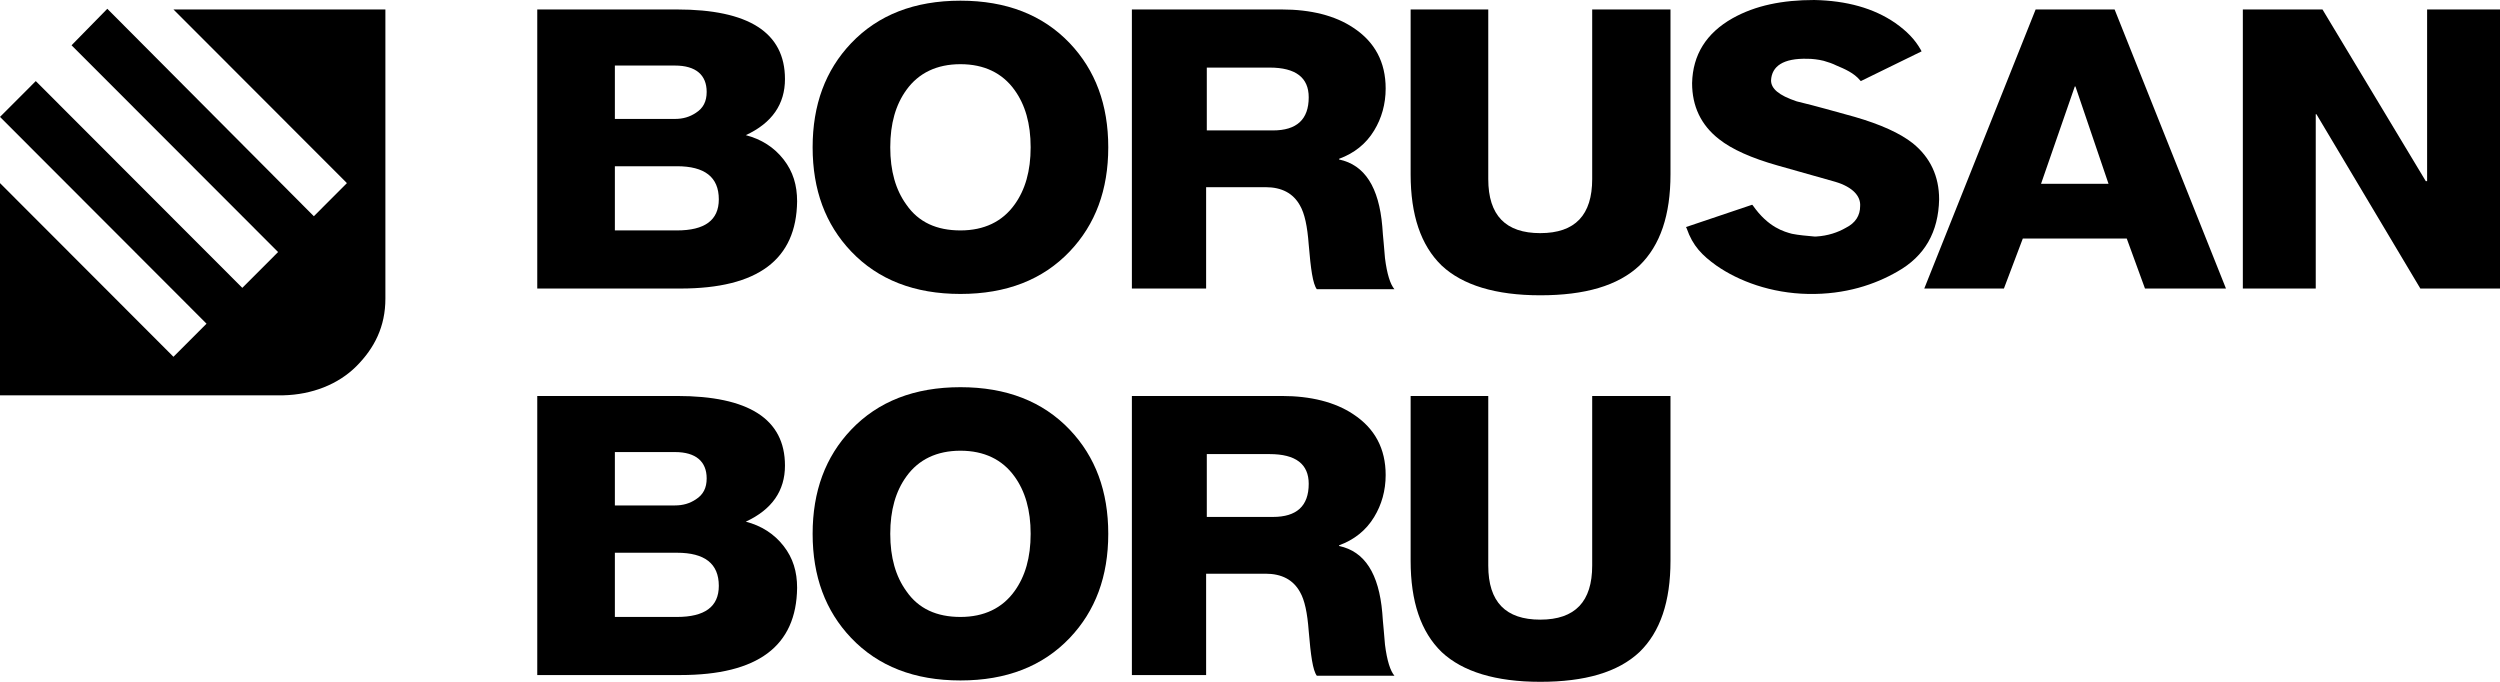
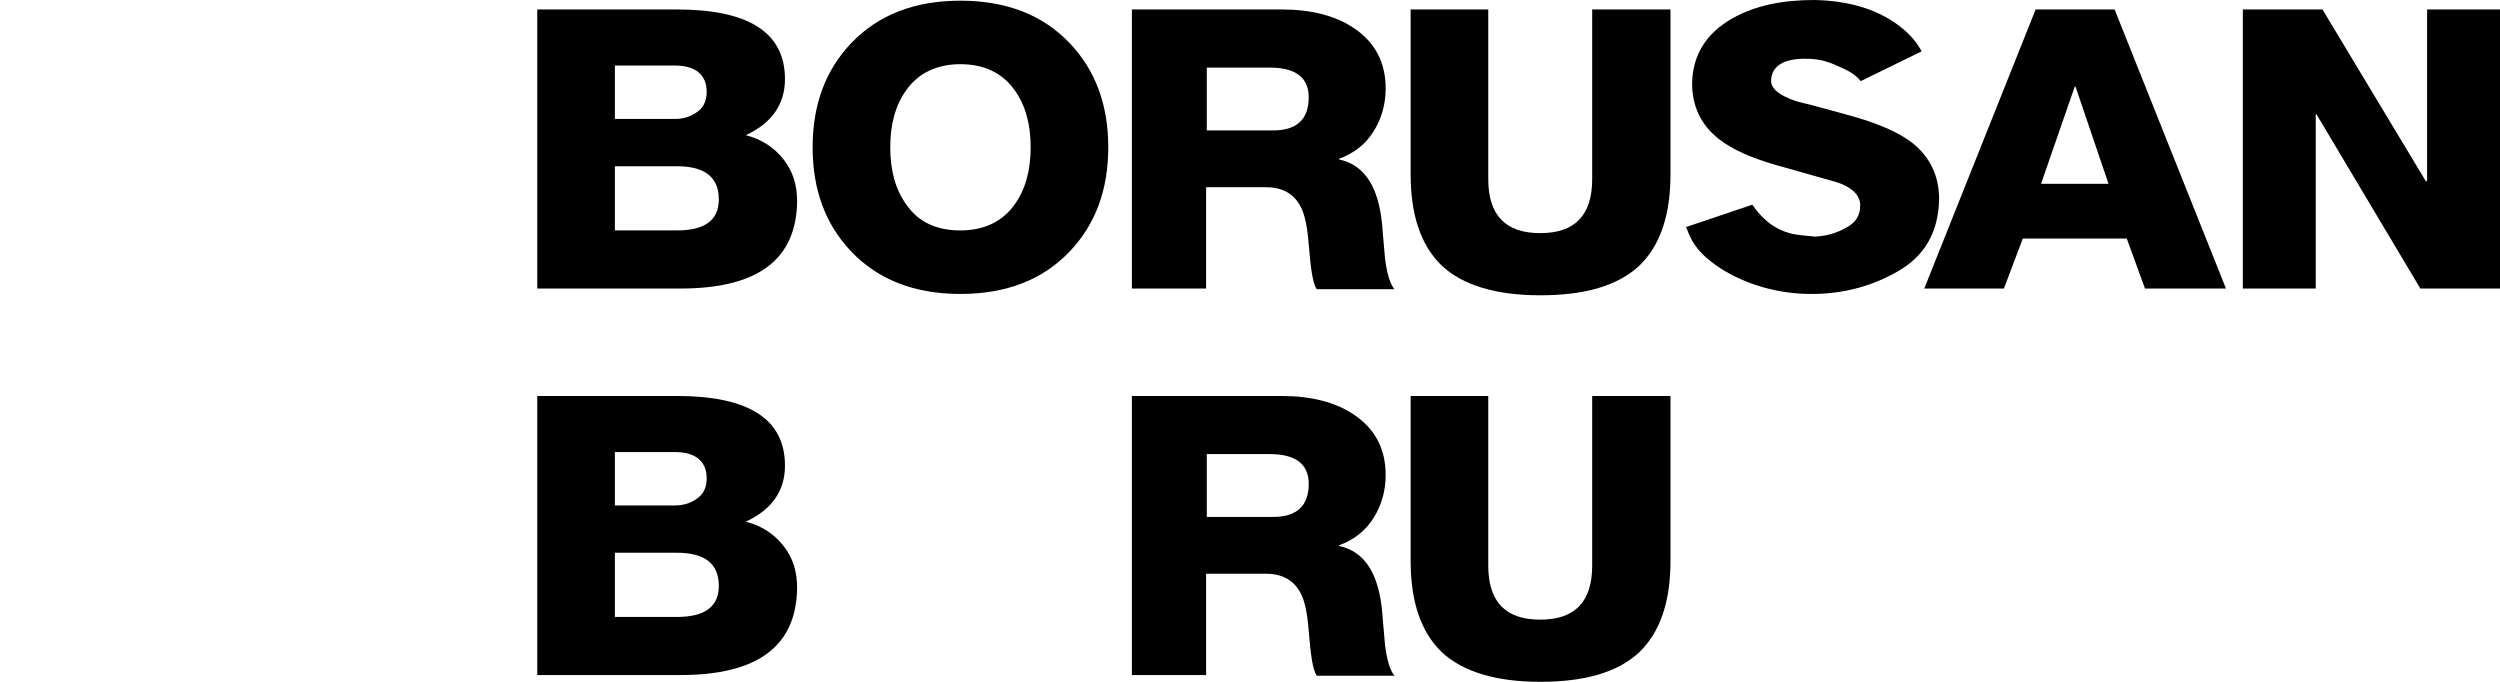
<svg xmlns="http://www.w3.org/2000/svg" width="154px" height="42px" viewBox="0 0 154 42" version="1.1">
  <title>borusan-boru-logo</title>
  <g id="Symbols" stroke="none" stroke-width="1" fill="none" fill-rule="evenodd">
    <g id="borusan-boru-logo" fill="#000000">
-       <path d="M0,11.28 L10.685,21.978 L12.722,19.939 L0,7.201 L2.204,4.995 L14.926,17.732 L17.13,15.526 L4.407,2.789 L6.611,0.541 L19.333,13.32 L21.37,11.28 L10.685,0.583 L23.74,0.583 L23.74,18.398 C23.74,20.105 23.075,21.437 21.952,22.561 C20.83,23.685 19.208,24.309 17.462,24.351 L0,24.351 L0,11.28 Z" id="Path" fill-rule="nonzero" />
      <g id="Group" transform="translate(33.095, 0)">
        <path d="M26.069,18.107 C23.241,18.107 20.996,17.233 19.333,15.485 C17.753,13.82 16.963,11.697 16.963,9.074 C16.963,6.452 17.753,4.329 19.333,2.664 C20.996,0.916 23.241,0.042 26.069,0.042 C28.896,0.042 31.141,0.916 32.804,2.664 C34.384,4.329 35.174,6.452 35.174,9.074 C35.174,11.697 34.384,13.82 32.804,15.485 C31.141,17.233 28.896,18.107 26.069,18.107 Z M26.069,3.954 C24.613,3.954 23.491,4.496 22.742,5.536 C22.077,6.452 21.745,7.617 21.745,9.074 C21.745,10.531 22.077,11.697 22.742,12.612 C23.491,13.695 24.613,14.194 26.069,14.194 C27.524,14.194 28.646,13.653 29.395,12.612 C30.06,11.697 30.393,10.531 30.393,9.074 C30.393,7.617 30.06,6.452 29.395,5.536 C28.646,4.496 27.524,3.954 26.069,3.954 Z" id="Shape" />
        <path d="M41.244,17.774 L36.629,17.774 L36.629,0.583 L45.859,0.583 C47.647,0.583 49.144,0.957 50.266,1.707 C51.597,2.581 52.262,3.83 52.262,5.453 C52.262,6.41 52.012,7.284 51.555,8.034 C51.056,8.866 50.308,9.449 49.393,9.782 L49.393,9.824 C50.973,10.157 51.846,11.53 52.054,13.944 C52.096,14.611 52.179,15.277 52.22,15.901 C52.345,16.9 52.553,17.524 52.802,17.816 L48.021,17.816 C47.772,17.483 47.647,16.567 47.522,15.068 C47.439,13.944 47.273,13.154 46.982,12.654 C46.566,11.905 45.859,11.53 44.861,11.53 L41.202,11.53 L41.202,17.774 L41.244,17.774 Z M45.111,4.163 L41.244,4.163 L41.244,8.034 L45.319,8.034 C46.774,8.034 47.522,7.368 47.522,5.994 C47.522,4.787 46.732,4.163 45.111,4.163 Z" id="Shape" />
        <path d="M94.753,5.328 L94.712,5.328 L92.633,11.322 L96.79,11.322 L94.753,5.328 Z M90.346,17.774 L85.44,17.774 L92.3,0.583 L97.165,0.583 L104.025,17.774 L99.036,17.774 L97.913,14.694 L91.51,14.694 L90.346,17.774 Z" id="Shape" />
        <path d="M80.035,4.038 C79.786,3.913 79.536,3.83 79.245,3.746 C78.913,3.663 78.538,3.621 78.247,3.621 C76.751,3.58 76.044,4.079 76.002,4.953 C76.002,5.453 76.46,5.869 77.582,6.244 C78.788,6.535 79.952,6.868 81.158,7.201 C82.738,7.659 83.943,8.2 84.733,8.825 C85.814,9.699 86.355,10.864 86.355,12.279 C86.313,14.278 85.482,15.776 83.777,16.733 C82.405,17.524 80.576,18.149 78.289,18.107 C76.002,18.065 74.006,17.316 72.634,16.359 C71.761,15.734 71.179,15.152 70.805,14.069 L70.763,13.986 L74.838,12.612 L74.88,12.654 C75.836,14.028 76.834,14.278 77.291,14.402 C77.707,14.486 78.206,14.527 78.663,14.569 C78.705,14.569 78.746,14.569 78.788,14.569 C79.495,14.527 80.118,14.319 80.617,14.028 C81.199,13.736 81.49,13.278 81.49,12.696 C81.532,12.113 81.075,11.53 79.952,11.197 C78.788,10.864 77.582,10.531 76.418,10.198 C74.796,9.74 73.591,9.199 72.801,8.575 C71.678,7.701 71.138,6.535 71.138,5.12 C71.179,3.372 72.011,2.04 73.632,1.124 C75.046,0.333 76.709,0 78.663,0 C80.659,0.042 82.322,0.5 83.652,1.415 C84.359,1.915 84.858,2.414 85.232,3.08 L85.274,3.164 L81.532,4.995 L81.49,4.953 C81.116,4.496 80.534,4.246 80.035,4.038 Z" id="Path" fill-rule="nonzero" />
        <path d="M65.026,0.583 L69.807,0.583 L69.807,10.739 C69.807,13.237 69.184,15.11 67.895,16.359 C66.564,17.608 64.527,18.19 61.783,18.19 C59.039,18.19 57.002,17.566 55.713,16.359 C54.424,15.11 53.8,13.237 53.8,10.739 L53.8,0.583 L58.582,0.583 L58.582,11.031 C58.582,13.278 59.663,14.361 61.783,14.361 C63.945,14.361 64.984,13.237 64.984,11.031 L64.984,0.583 L65.026,0.583 Z" id="Path" />
        <polygon id="Path" points="109.555 17.774 105.064 17.774 105.064 0.583 109.97 0.583 116.332 11.156 116.415 11.156 116.415 0.583 120.905 0.583 120.905 17.774 115.999 17.774 109.596 7.035 109.555 7.035" />
        <path d="M8.606,10.24 L4.781,10.24 L4.781,14.194 L8.606,14.194 C10.311,14.194 11.184,13.57 11.184,12.279 C11.184,10.906 10.311,10.24 8.606,10.24 Z M8.814,17.774 L0,17.774 L0,0.583 L8.606,0.583 C13.013,0.583 15.259,1.998 15.259,4.87 C15.259,6.41 14.469,7.576 12.847,8.325 C13.803,8.575 14.593,9.074 15.175,9.824 C15.758,10.573 16.007,11.405 16.007,12.404 C15.965,15.984 13.596,17.774 8.814,17.774 Z M8.482,4.038 L4.781,4.038 L4.781,7.326 L8.482,7.326 C8.981,7.326 9.396,7.201 9.771,6.951 C10.228,6.66 10.436,6.244 10.436,5.661 C10.436,4.62 9.771,4.038 8.482,4.038 Z" id="Shape" />
      </g>
      <g id="Group" transform="translate(33.095, 23.851)">
-         <path d="M26.069,18.065 C23.241,18.065 20.996,17.191 19.333,15.443 C17.753,13.778 16.963,11.655 16.963,9.033 C16.963,6.41 17.753,4.287 19.333,2.622 C20.996,0.874 23.241,0 26.069,0 C28.896,0 31.141,0.874 32.804,2.622 C34.384,4.287 35.174,6.41 35.174,9.033 C35.174,11.655 34.384,13.778 32.804,15.443 C31.141,17.191 28.896,18.065 26.069,18.065 Z M26.069,3.913 C24.613,3.913 23.491,4.454 22.742,5.495 C22.077,6.41 21.745,7.576 21.745,9.033 C21.745,10.49 22.077,11.655 22.742,12.571 C23.491,13.653 24.613,14.153 26.069,14.153 C27.524,14.153 28.646,13.611 29.395,12.571 C30.06,11.655 30.393,10.49 30.393,9.033 C30.393,7.576 30.06,6.41 29.395,5.495 C28.646,4.454 27.524,3.913 26.069,3.913 Z" id="Shape" />
        <path d="M41.244,17.732 L36.629,17.732 L36.629,0.541 L45.859,0.541 C47.647,0.541 49.144,0.916 50.266,1.665 C51.597,2.539 52.262,3.788 52.262,5.411 C52.262,6.369 52.012,7.243 51.555,7.992 C51.056,8.825 50.308,9.407 49.393,9.74 L49.393,9.782 C50.973,10.115 51.846,11.489 52.054,13.903 C52.096,14.569 52.179,15.235 52.22,15.859 C52.345,16.858 52.553,17.483 52.802,17.774 L48.021,17.774 C47.772,17.441 47.647,16.525 47.522,15.027 C47.439,13.903 47.273,13.112 46.982,12.612 C46.566,11.863 45.859,11.489 44.861,11.489 L41.202,11.489 L41.202,17.732 L41.244,17.732 Z M45.111,4.121 L41.244,4.121 L41.244,7.992 L45.319,7.992 C46.774,7.992 47.522,7.326 47.522,5.952 C47.522,4.745 46.732,4.121 45.111,4.121 Z" id="Shape" />
        <path d="M65.026,0.541 L69.807,0.541 L69.807,10.698 C69.807,13.195 69.184,15.068 67.895,16.317 C66.564,17.566 64.527,18.149 61.783,18.149 C59.039,18.149 57.002,17.524 55.713,16.317 C54.424,15.068 53.8,13.195 53.8,10.698 L53.8,0.541 L58.582,0.541 L58.582,10.989 C58.582,13.237 59.663,14.319 61.783,14.319 C63.945,14.319 64.984,13.195 64.984,10.989 L64.984,0.541 L65.026,0.541 Z" id="Path" />
        <path d="M8.606,10.198 L4.781,10.198 L4.781,14.153 L8.606,14.153 C10.311,14.153 11.184,13.528 11.184,12.238 C11.184,10.864 10.311,10.198 8.606,10.198 Z M8.814,17.732 L0,17.732 L0,0.541 L8.606,0.541 C13.013,0.541 15.259,1.956 15.259,4.829 C15.259,6.369 14.469,7.534 12.847,8.283 C13.803,8.533 14.593,9.033 15.175,9.782 C15.758,10.531 16.007,11.364 16.007,12.363 C15.965,15.943 13.596,17.732 8.814,17.732 Z M8.482,3.996 L4.781,3.996 L4.781,7.284 L8.482,7.284 C8.981,7.284 9.396,7.16 9.771,6.91 C10.228,6.618 10.436,6.202 10.436,5.619 C10.436,4.579 9.771,3.996 8.482,3.996 Z" id="Shape" />
      </g>
    </g>
  </g>
</svg>